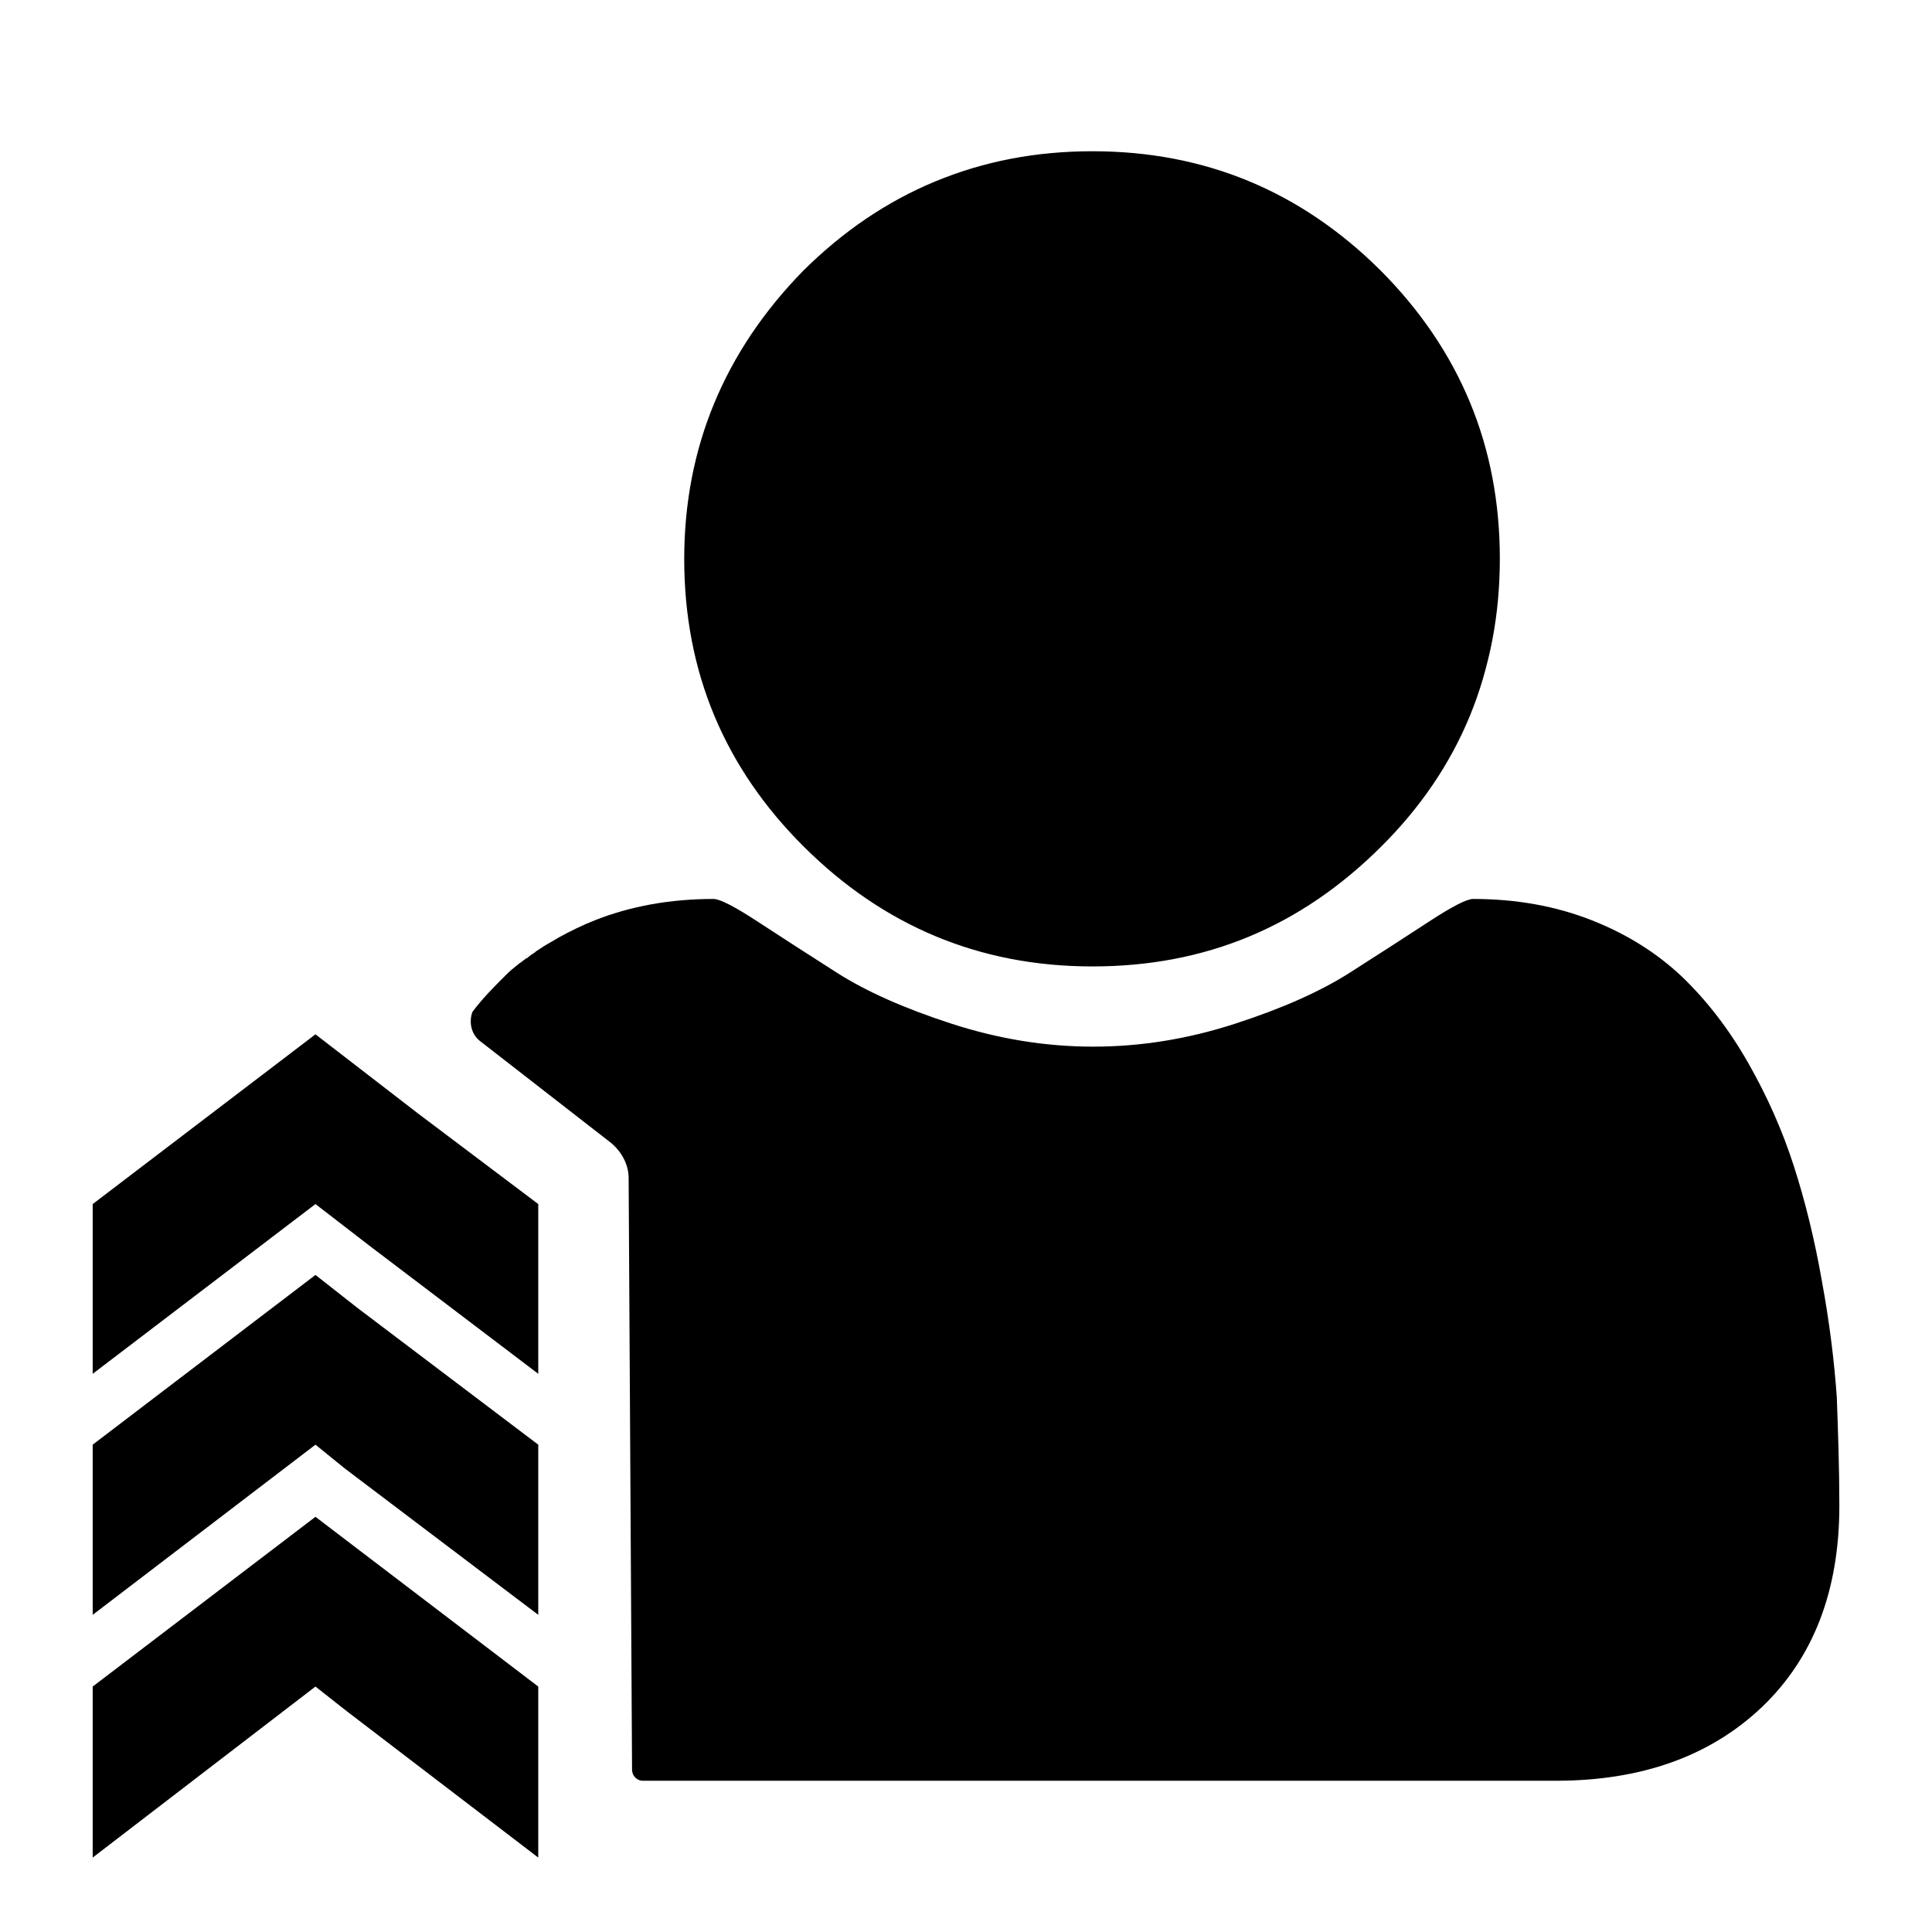
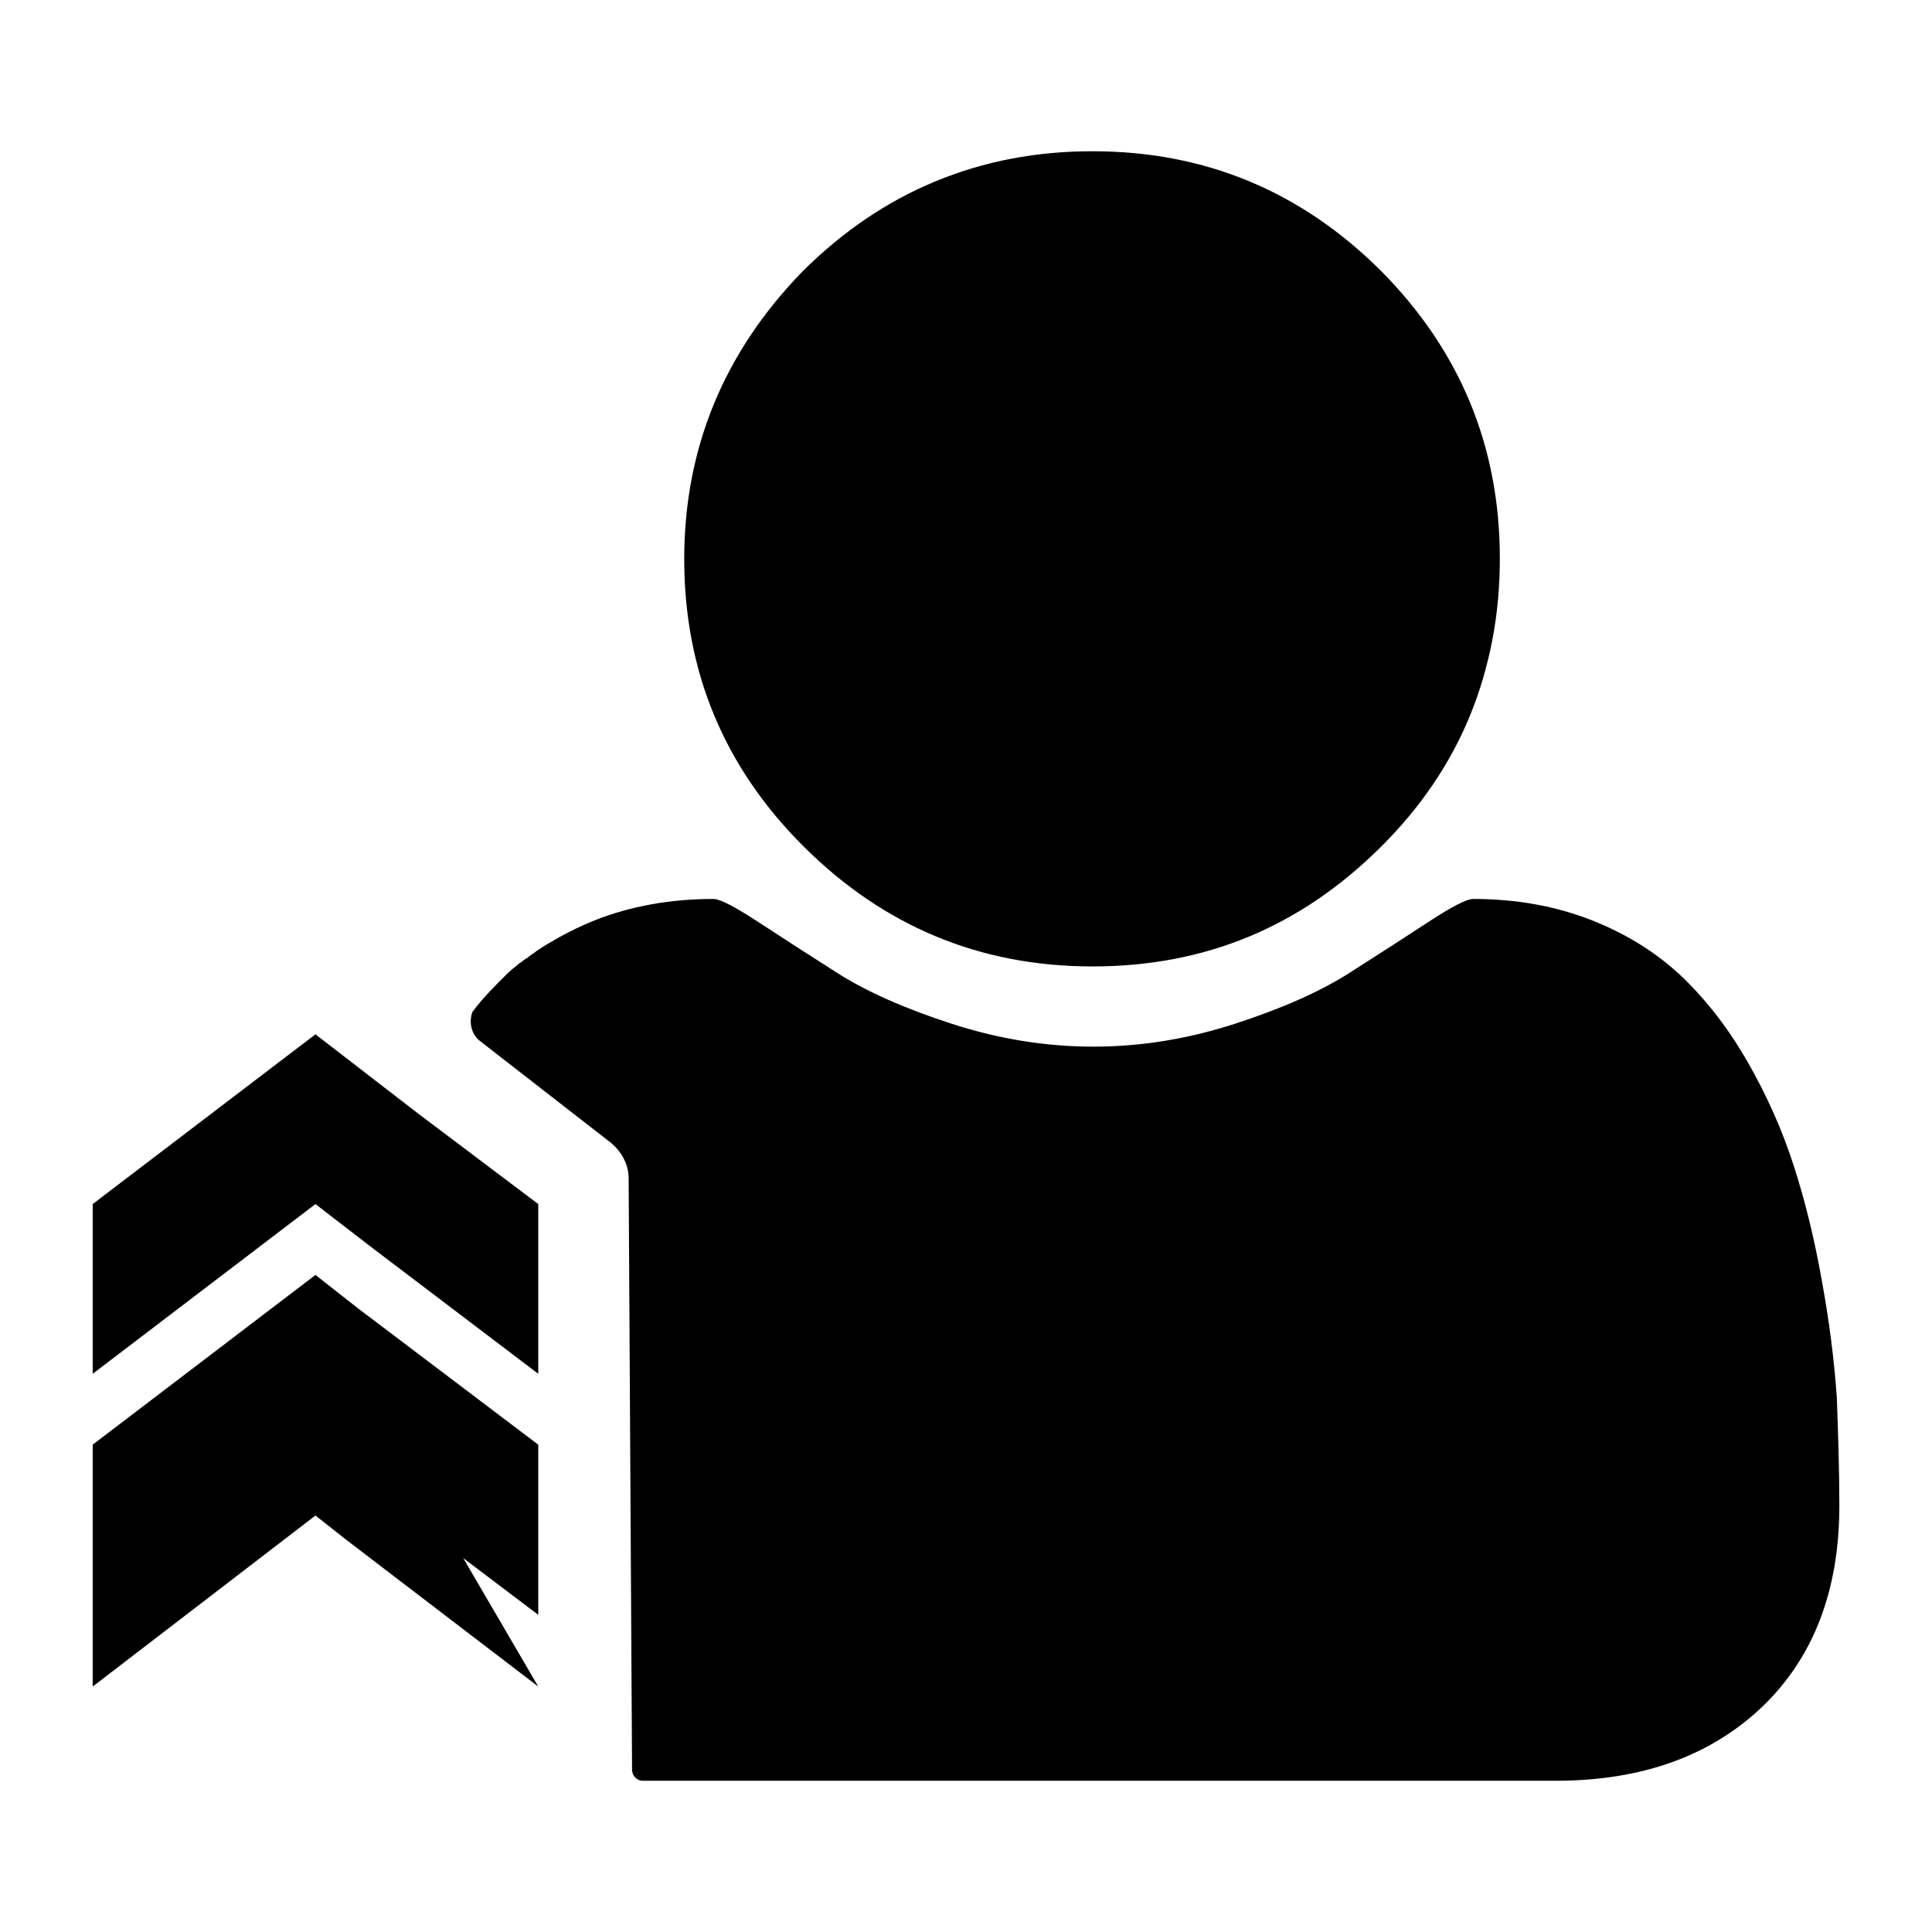
<svg xmlns="http://www.w3.org/2000/svg" fill="#000000" width="800px" height="800px" version="1.1" viewBox="144 144 512 512">
-   <path d="m509.87 215.68c-21.145-21.027-46.559-31.598-76.359-31.598s-55.215 10.57-76.359 31.602c-21.031 21.141-31.602 46.559-31.602 76.359s10.57 55.215 31.602 76.359c21.141 21.031 46.559 31.602 76.359 31.602s55.215-10.57 76.359-31.602c21.031-21.141 31.602-46.559 31.602-76.359-0.004-29.805-10.574-55.219-31.602-76.363zm-224.69 180.61c-0.113 0.113-0.227 0.227-0.336 0.227 0.227-0.113 0.449-0.336 0.676-0.449-0.113 0.109-0.227 0.223-0.34 0.223zm-1.801 1.348c0.227-0.227 0.449-0.336 0.676-0.562-0.227 0.227-0.449 0.449-0.676 0.562v0zm3.262 65.449v44.984l-44.758-33.961-14.281-11.02-59.039 44.984v-44.984l59.039-44.984 27.102 20.918zm0 63.766v45.094l-51.281-38.797-7.758-6.297-59.039 45.094v-45.094l59.039-44.984 11.02 8.66zm254.72-234.7c0-29.914-10.684-55.328-31.715-76.246s-46.445-31.715-76.473-31.715c-29.578 0-55.105 10.457-76.473 31.715-20.691 21.254-31.375 46.668-31.375 76.246 0 29.914 10.684 55.328 31.715 76.246 21.031 20.918 46.445 31.715 76.473 31.715 29.914 0 55.105-10.457 76.473-31.715 21.027-20.918 31.375-46.332 31.375-76.246m-254.72 298.8v45.32l-51.055-39.023-7.984-6.297-59.039 45.32v-45.32l59.039-44.984 11.359 8.66zm-3.371-193.2s0.109 0 0 0c0.109 0 0 0 0 0zm1.91-1.461c0.113-0.113 0.227-0.113 0.336-0.227-0.227 0.113-0.449 0.336-0.676 0.449 0.113 0 0.227-0.113 0.34-0.223zm25.414 59.938c0-3.598-1.801-6.859-4.5-9.223l-34.863-27.102c-2.363-1.801-3.035-5.062-2.023-7.758 2.699-3.598 5.621-6.523 8.66-9.559 0.562-0.562 1.125-1.125 1.801-1.688 0.227-0.113 0.336-0.336 0.562-0.449 0.449-0.336 0.789-0.676 1.238-1.012 0.113-0.113 0.227-0.227 0.336-0.227 0.449-0.336 0.898-0.676 1.348-1.012 0.113-0.113 0.227-0.227 0.336-0.227h0.113c0.227-0.227 0.449-0.336 0.676-0.562 0.227-0.227 0.449-0.336 0.789-0.562 0.227-0.113 0.449-0.336 0.676-0.449 0.113-0.113 0.113-0.113 0.227-0.227 1.348-0.898 2.699-1.801 4.16-2.586 0.449-0.227 0.898-0.562 1.348-0.789 0.227-0.113 0.336-0.227 0.562-0.336 3.035-1.688 6.297-3.262 9.672-4.609 9.445-3.711 19.906-5.621 31.375-5.621 1.688 0 5.621 2.023 11.809 6.074 6.184 4.047 13.156 8.547 20.918 13.496 7.758 4.949 17.879 9.445 30.363 13.496 12.484 4.047 24.965 6.074 37.562 6.074 12.594 0 25.078-2.023 37.562-6.074 12.484-4.047 22.605-8.547 30.363-13.496 7.758-4.949 14.73-9.445 20.918-13.496 6.184-4.047 10.121-6.074 11.809-6.074 11.469 0 21.93 1.91 31.375 5.621 9.445 3.711 17.43 8.773 24.066 15.07 6.523 6.297 12.371 13.832 17.43 22.715 5.062 8.883 9.109 17.992 12.145 27.441 3.035 9.445 5.512 19.566 7.422 30.477 2.023 11.02 3.262 21.141 3.938 30.699 0.336 9.223 0.676 18.895 0.676 28.789 0 22.492-6.859 40.262-20.469 53.305-13.723 13.047-31.941 19.57-54.66 19.57h-241.89c-1.801 0-2.926-1.461-2.926-2.926z" />
+   <path d="m509.87 215.68c-21.145-21.027-46.559-31.598-76.359-31.598s-55.215 10.57-76.359 31.602c-21.031 21.141-31.602 46.559-31.602 76.359s10.57 55.215 31.602 76.359c21.141 21.031 46.559 31.602 76.359 31.602s55.215-10.57 76.359-31.602c21.031-21.141 31.602-46.559 31.602-76.359-0.004-29.805-10.574-55.219-31.602-76.363zm-224.69 180.61c-0.113 0.113-0.227 0.227-0.336 0.227 0.227-0.113 0.449-0.336 0.676-0.449-0.113 0.109-0.227 0.223-0.34 0.223zm-1.801 1.348c0.227-0.227 0.449-0.336 0.676-0.562-0.227 0.227-0.449 0.449-0.676 0.562v0zm3.262 65.449v44.984l-44.758-33.961-14.281-11.02-59.039 44.984v-44.984l59.039-44.984 27.102 20.918zm0 63.766v45.094l-51.281-38.797-7.758-6.297-59.039 45.094v-45.094l59.039-44.984 11.02 8.66zm254.72-234.7c0-29.914-10.684-55.328-31.715-76.246s-46.445-31.715-76.473-31.715c-29.578 0-55.105 10.457-76.473 31.715-20.691 21.254-31.375 46.668-31.375 76.246 0 29.914 10.684 55.328 31.715 76.246 21.031 20.918 46.445 31.715 76.473 31.715 29.914 0 55.105-10.457 76.473-31.715 21.027-20.918 31.375-46.332 31.375-76.246m-254.72 298.8l-51.055-39.023-7.984-6.297-59.039 45.32v-45.32l59.039-44.984 11.359 8.66zm-3.371-193.2s0.109 0 0 0c0.109 0 0 0 0 0zm1.91-1.461c0.113-0.113 0.227-0.113 0.336-0.227-0.227 0.113-0.449 0.336-0.676 0.449 0.113 0 0.227-0.113 0.34-0.223zm25.414 59.938c0-3.598-1.801-6.859-4.5-9.223l-34.863-27.102c-2.363-1.801-3.035-5.062-2.023-7.758 2.699-3.598 5.621-6.523 8.66-9.559 0.562-0.562 1.125-1.125 1.801-1.688 0.227-0.113 0.336-0.336 0.562-0.449 0.449-0.336 0.789-0.676 1.238-1.012 0.113-0.113 0.227-0.227 0.336-0.227 0.449-0.336 0.898-0.676 1.348-1.012 0.113-0.113 0.227-0.227 0.336-0.227h0.113c0.227-0.227 0.449-0.336 0.676-0.562 0.227-0.227 0.449-0.336 0.789-0.562 0.227-0.113 0.449-0.336 0.676-0.449 0.113-0.113 0.113-0.113 0.227-0.227 1.348-0.898 2.699-1.801 4.16-2.586 0.449-0.227 0.898-0.562 1.348-0.789 0.227-0.113 0.336-0.227 0.562-0.336 3.035-1.688 6.297-3.262 9.672-4.609 9.445-3.711 19.906-5.621 31.375-5.621 1.688 0 5.621 2.023 11.809 6.074 6.184 4.047 13.156 8.547 20.918 13.496 7.758 4.949 17.879 9.445 30.363 13.496 12.484 4.047 24.965 6.074 37.562 6.074 12.594 0 25.078-2.023 37.562-6.074 12.484-4.047 22.605-8.547 30.363-13.496 7.758-4.949 14.73-9.445 20.918-13.496 6.184-4.047 10.121-6.074 11.809-6.074 11.469 0 21.93 1.91 31.375 5.621 9.445 3.711 17.43 8.773 24.066 15.07 6.523 6.297 12.371 13.832 17.43 22.715 5.062 8.883 9.109 17.992 12.145 27.441 3.035 9.445 5.512 19.566 7.422 30.477 2.023 11.02 3.262 21.141 3.938 30.699 0.336 9.223 0.676 18.895 0.676 28.789 0 22.492-6.859 40.262-20.469 53.305-13.723 13.047-31.941 19.57-54.66 19.57h-241.89c-1.801 0-2.926-1.461-2.926-2.926z" />
</svg>